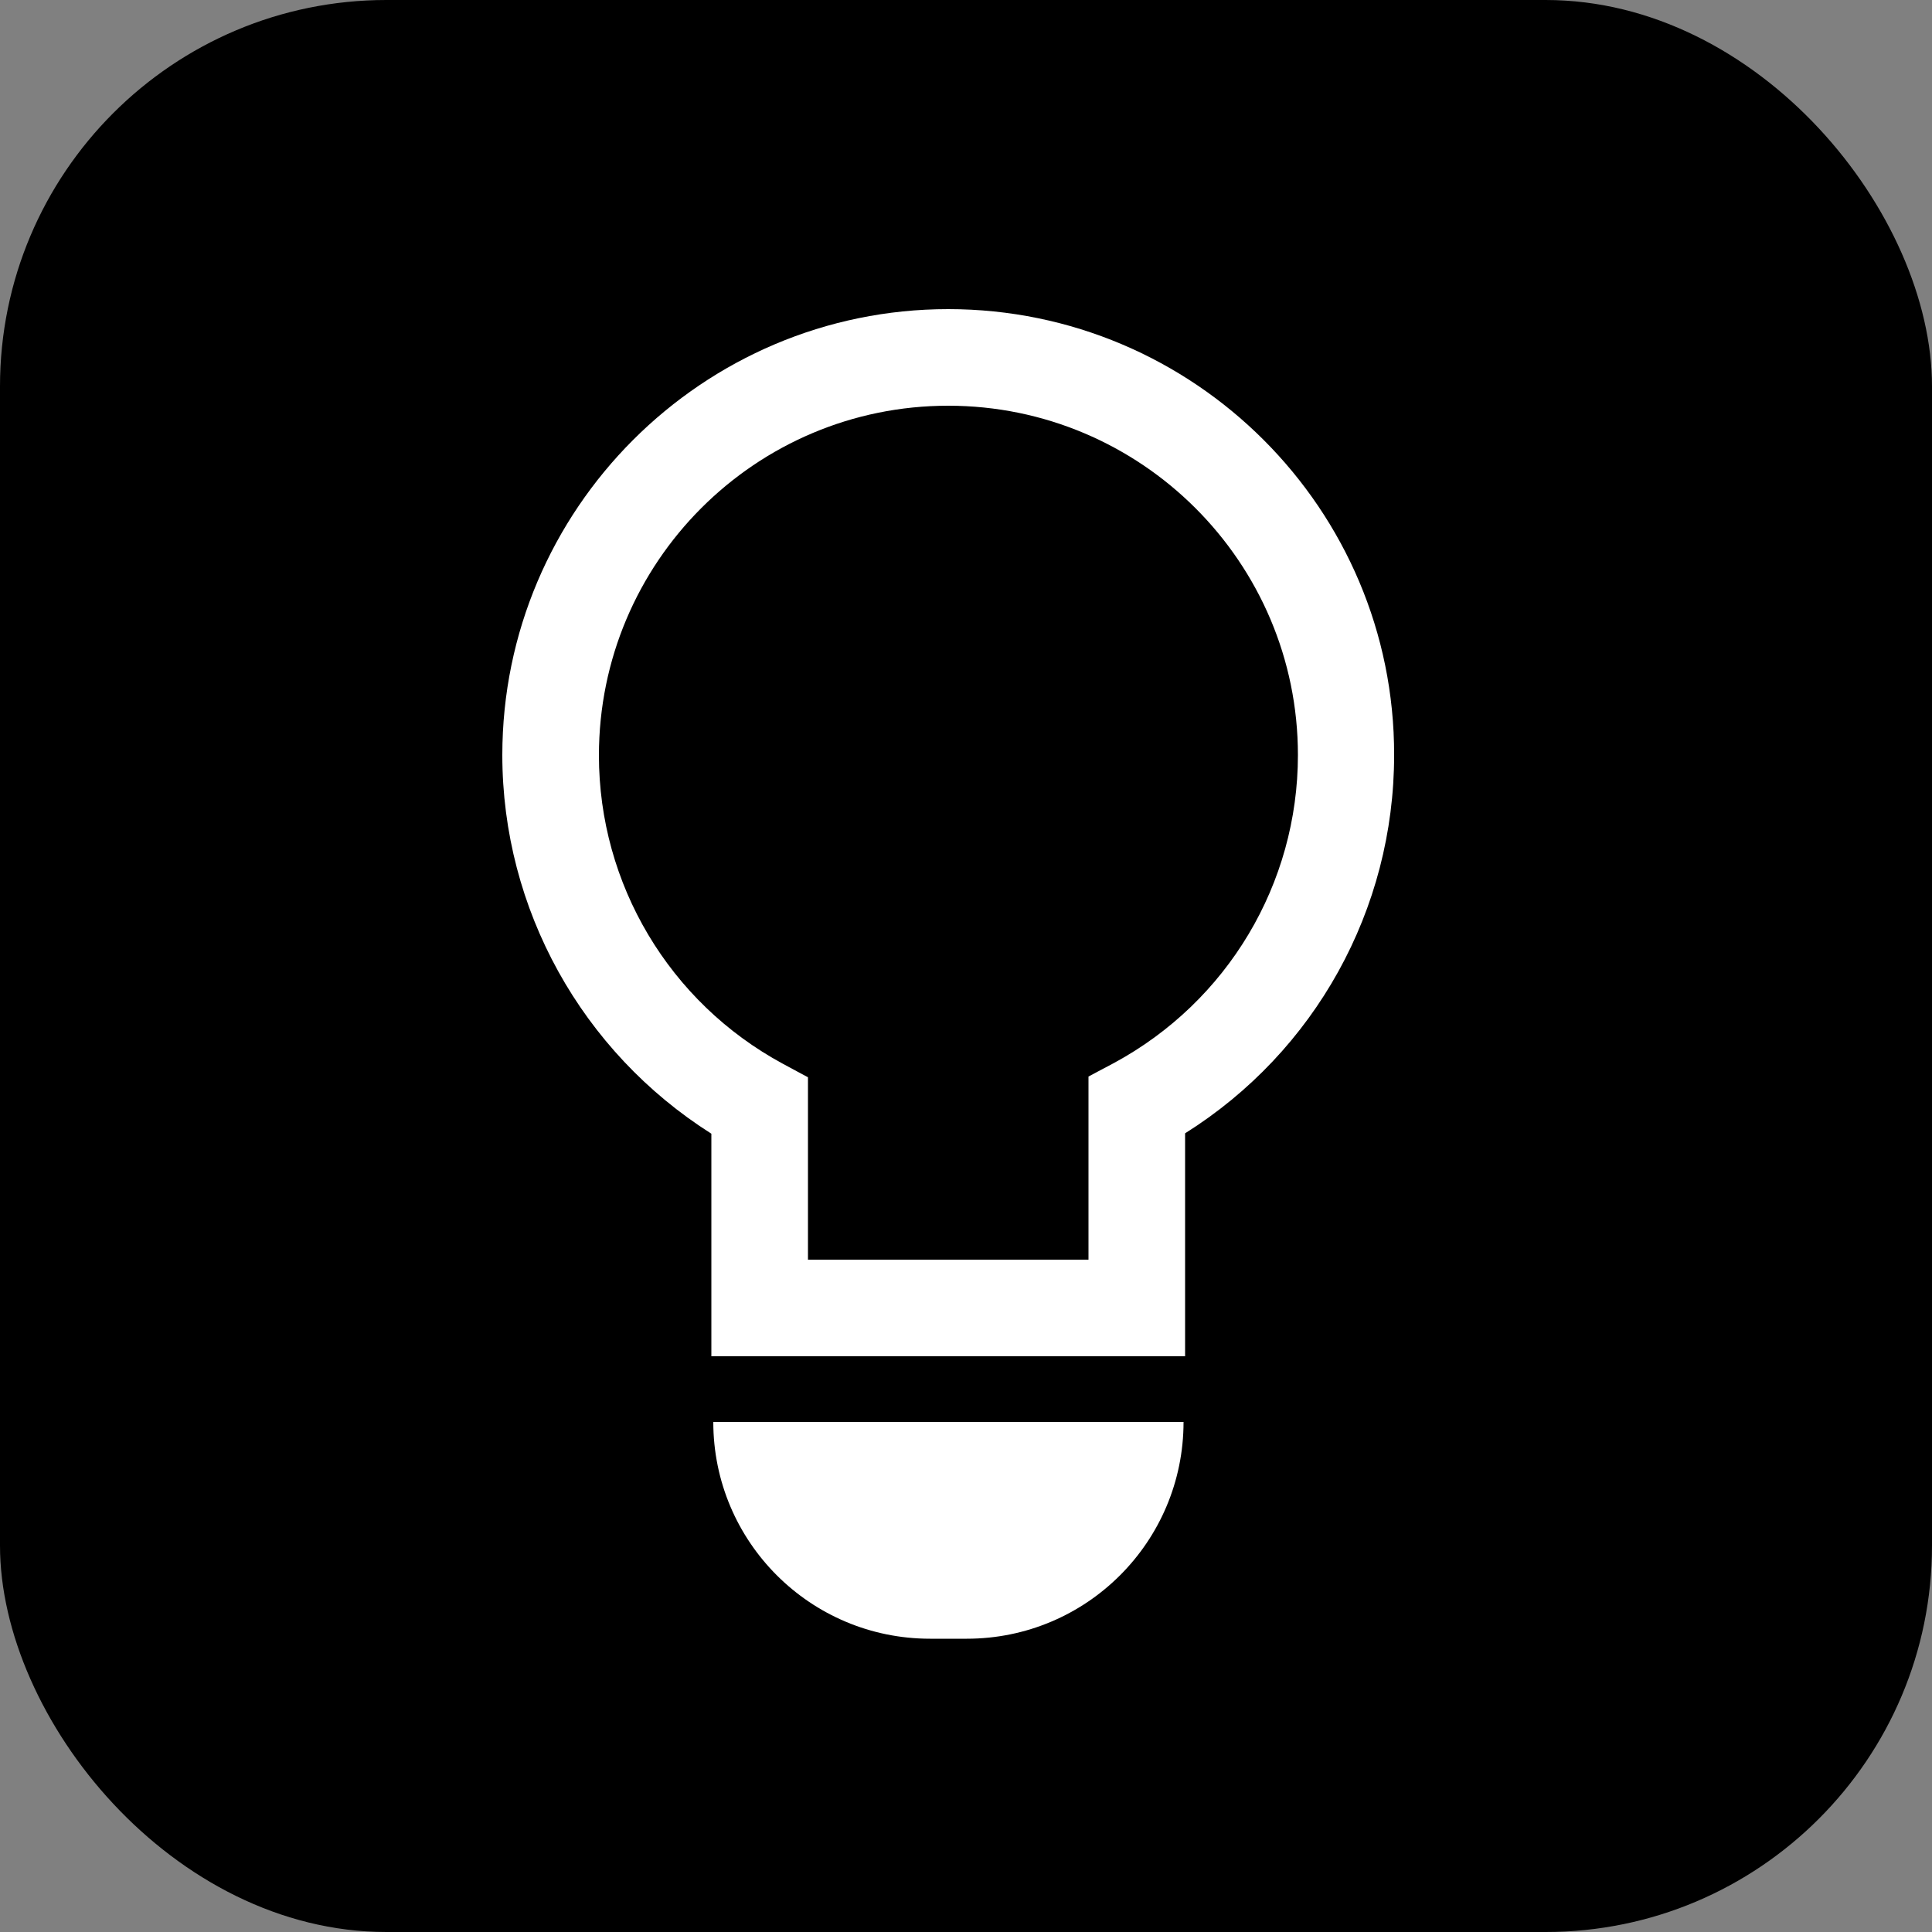
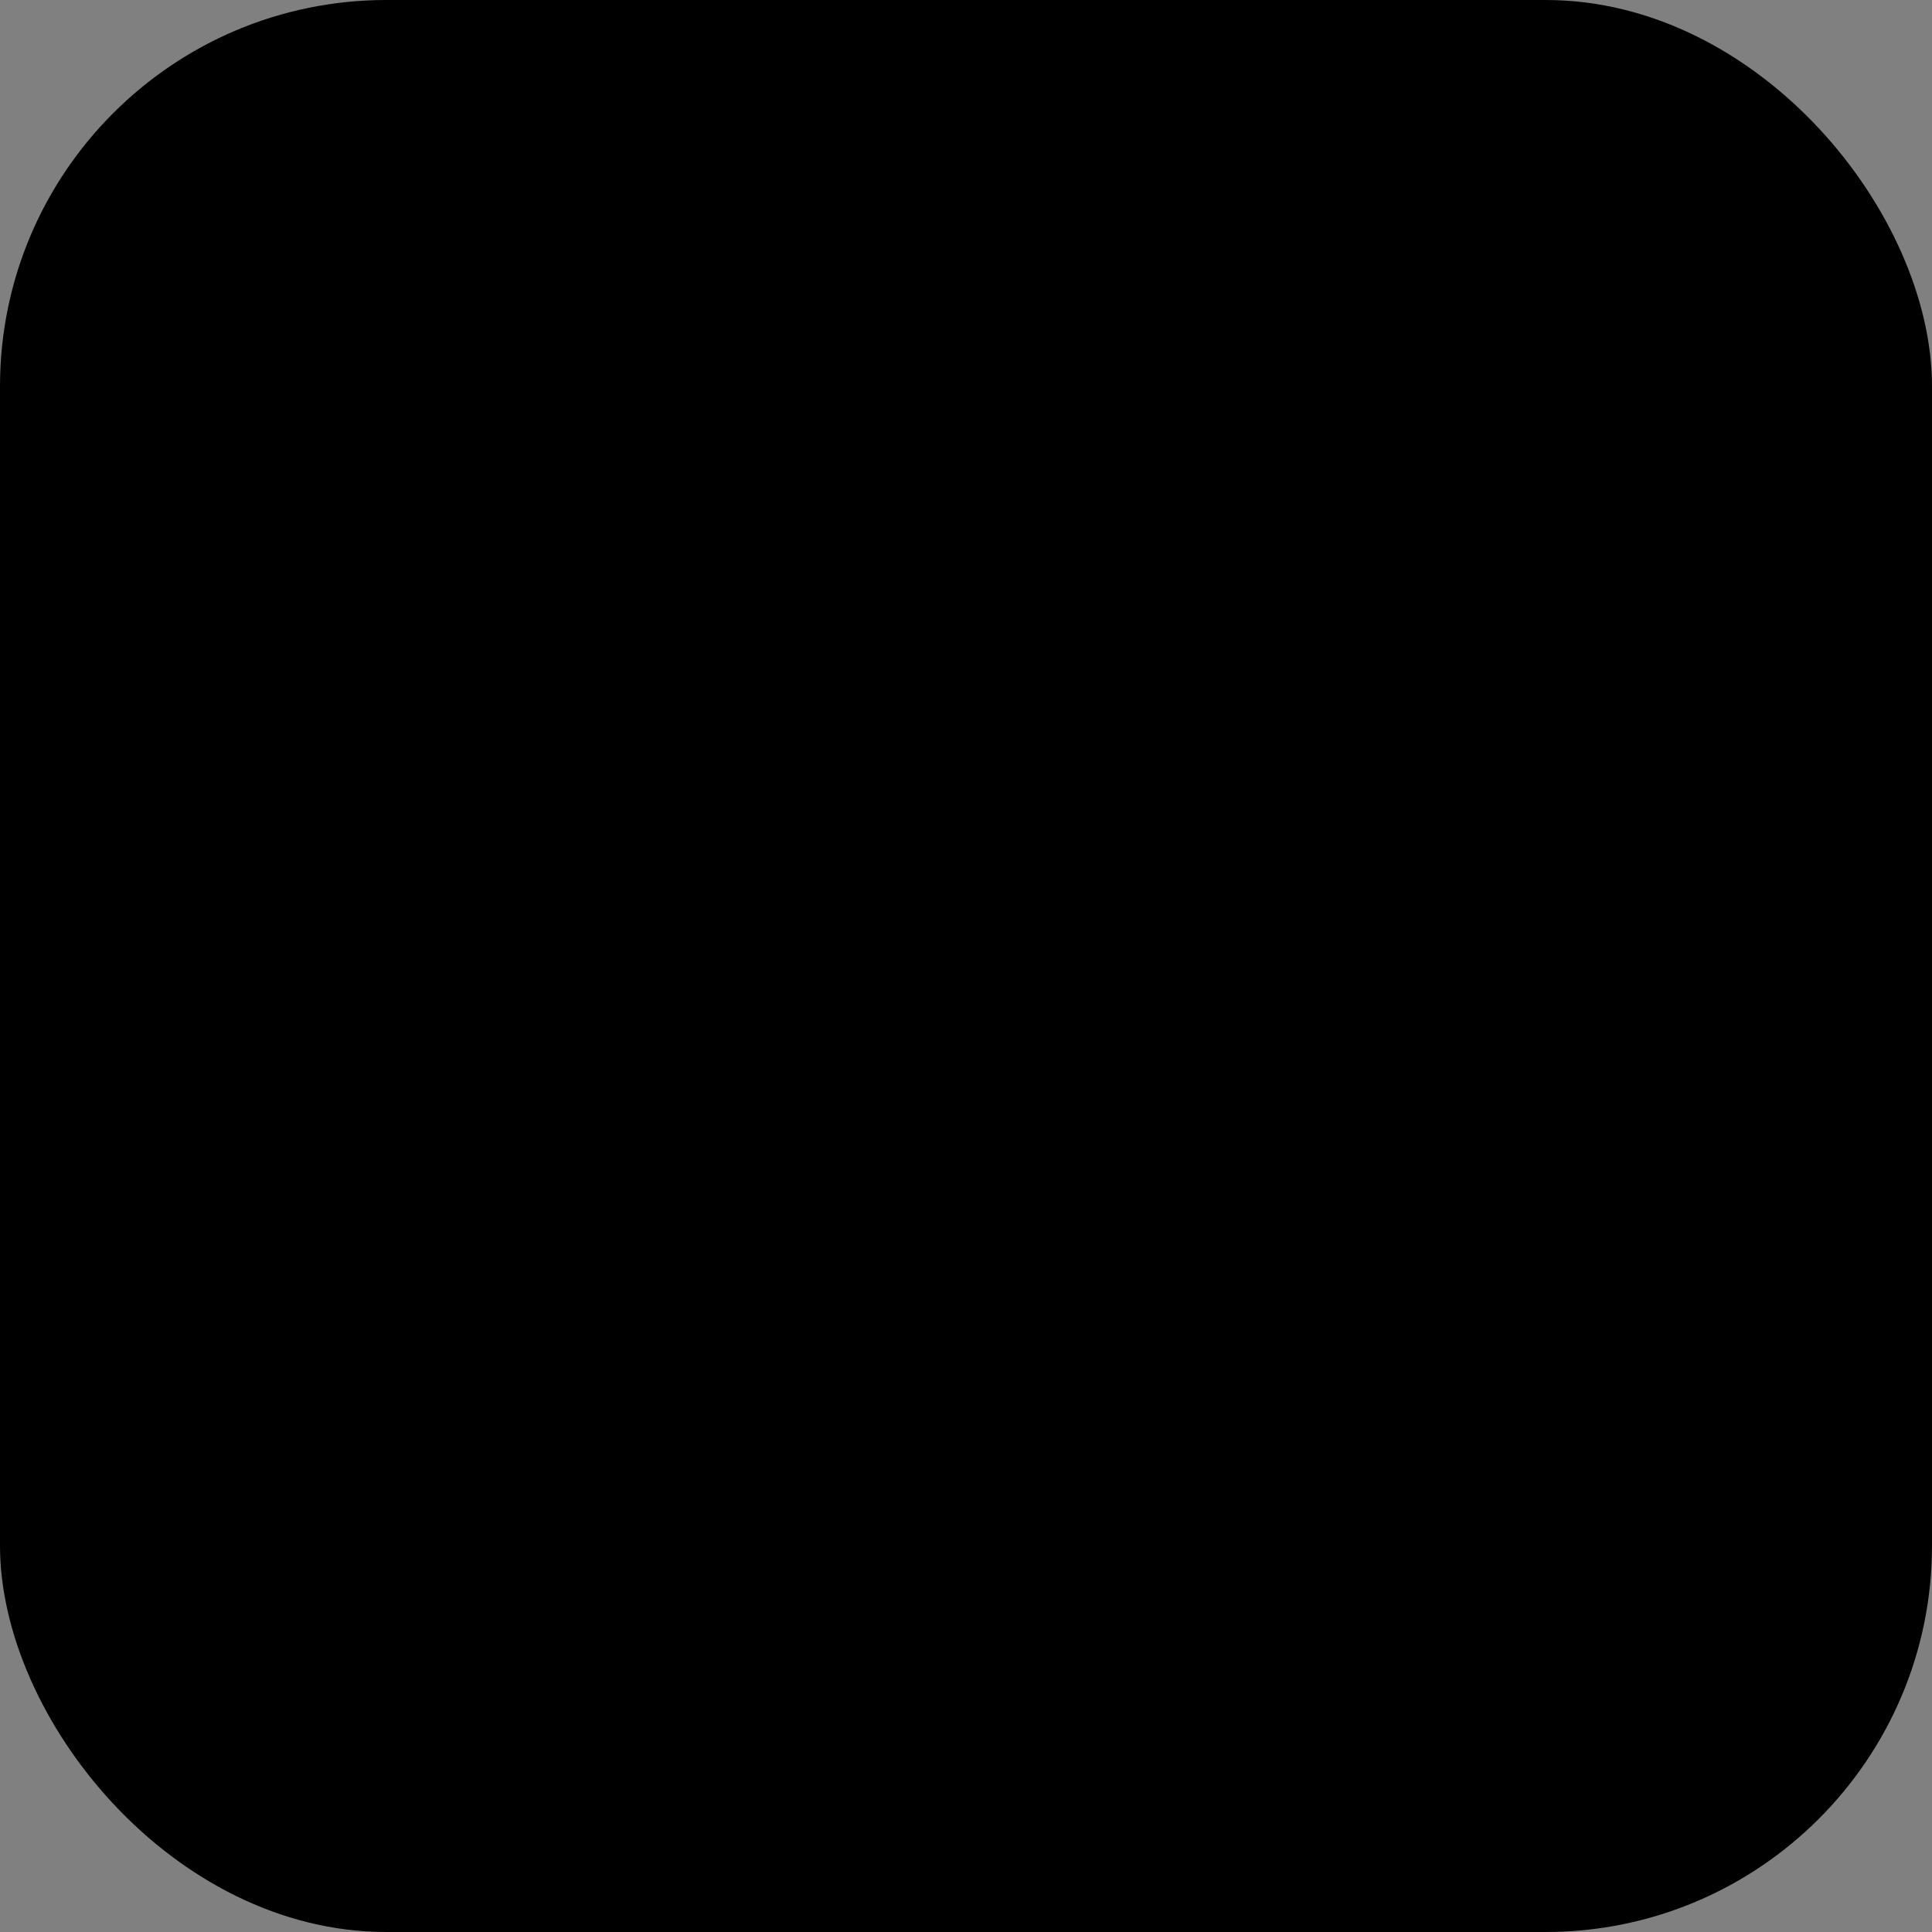
<svg xmlns="http://www.w3.org/2000/svg" width="50" height="50" viewBox="0 0 50 50" fill="none">
  <rect x="0" y="0" width="50" height="50" fill="#808080" stroke="none" />
  <rect width="50" height="50" rx="10" fill="black" />
-   <path d="M24.54 8C18.18 8 13 13.18 13 19.54C13 23.53 15.06 27.22 18.41 29.34V35.1H30.67V29.33C34.03 27.22 36.08 23.54 36.08 19.54C36.09 13.18 30.91 8 24.54 8ZM28.83 27.51L28.17 27.86V32.6H20.91V27.88L20.26 27.53C17.32 25.94 15.5 22.88 15.5 19.55C15.5 14.55 19.55 10.5 24.54 10.5C29.53 10.5 33.59 14.55 33.59 19.54C33.59 22.87 31.77 25.92 28.83 27.51Z" fill="white" />
-   <path d="M24.07 42.41H25.02C28.12 42.41 30.63 39.9 30.63 36.8H18.46C18.46 39.9 20.97 42.41 24.07 42.41Z" fill="white" />
</svg>